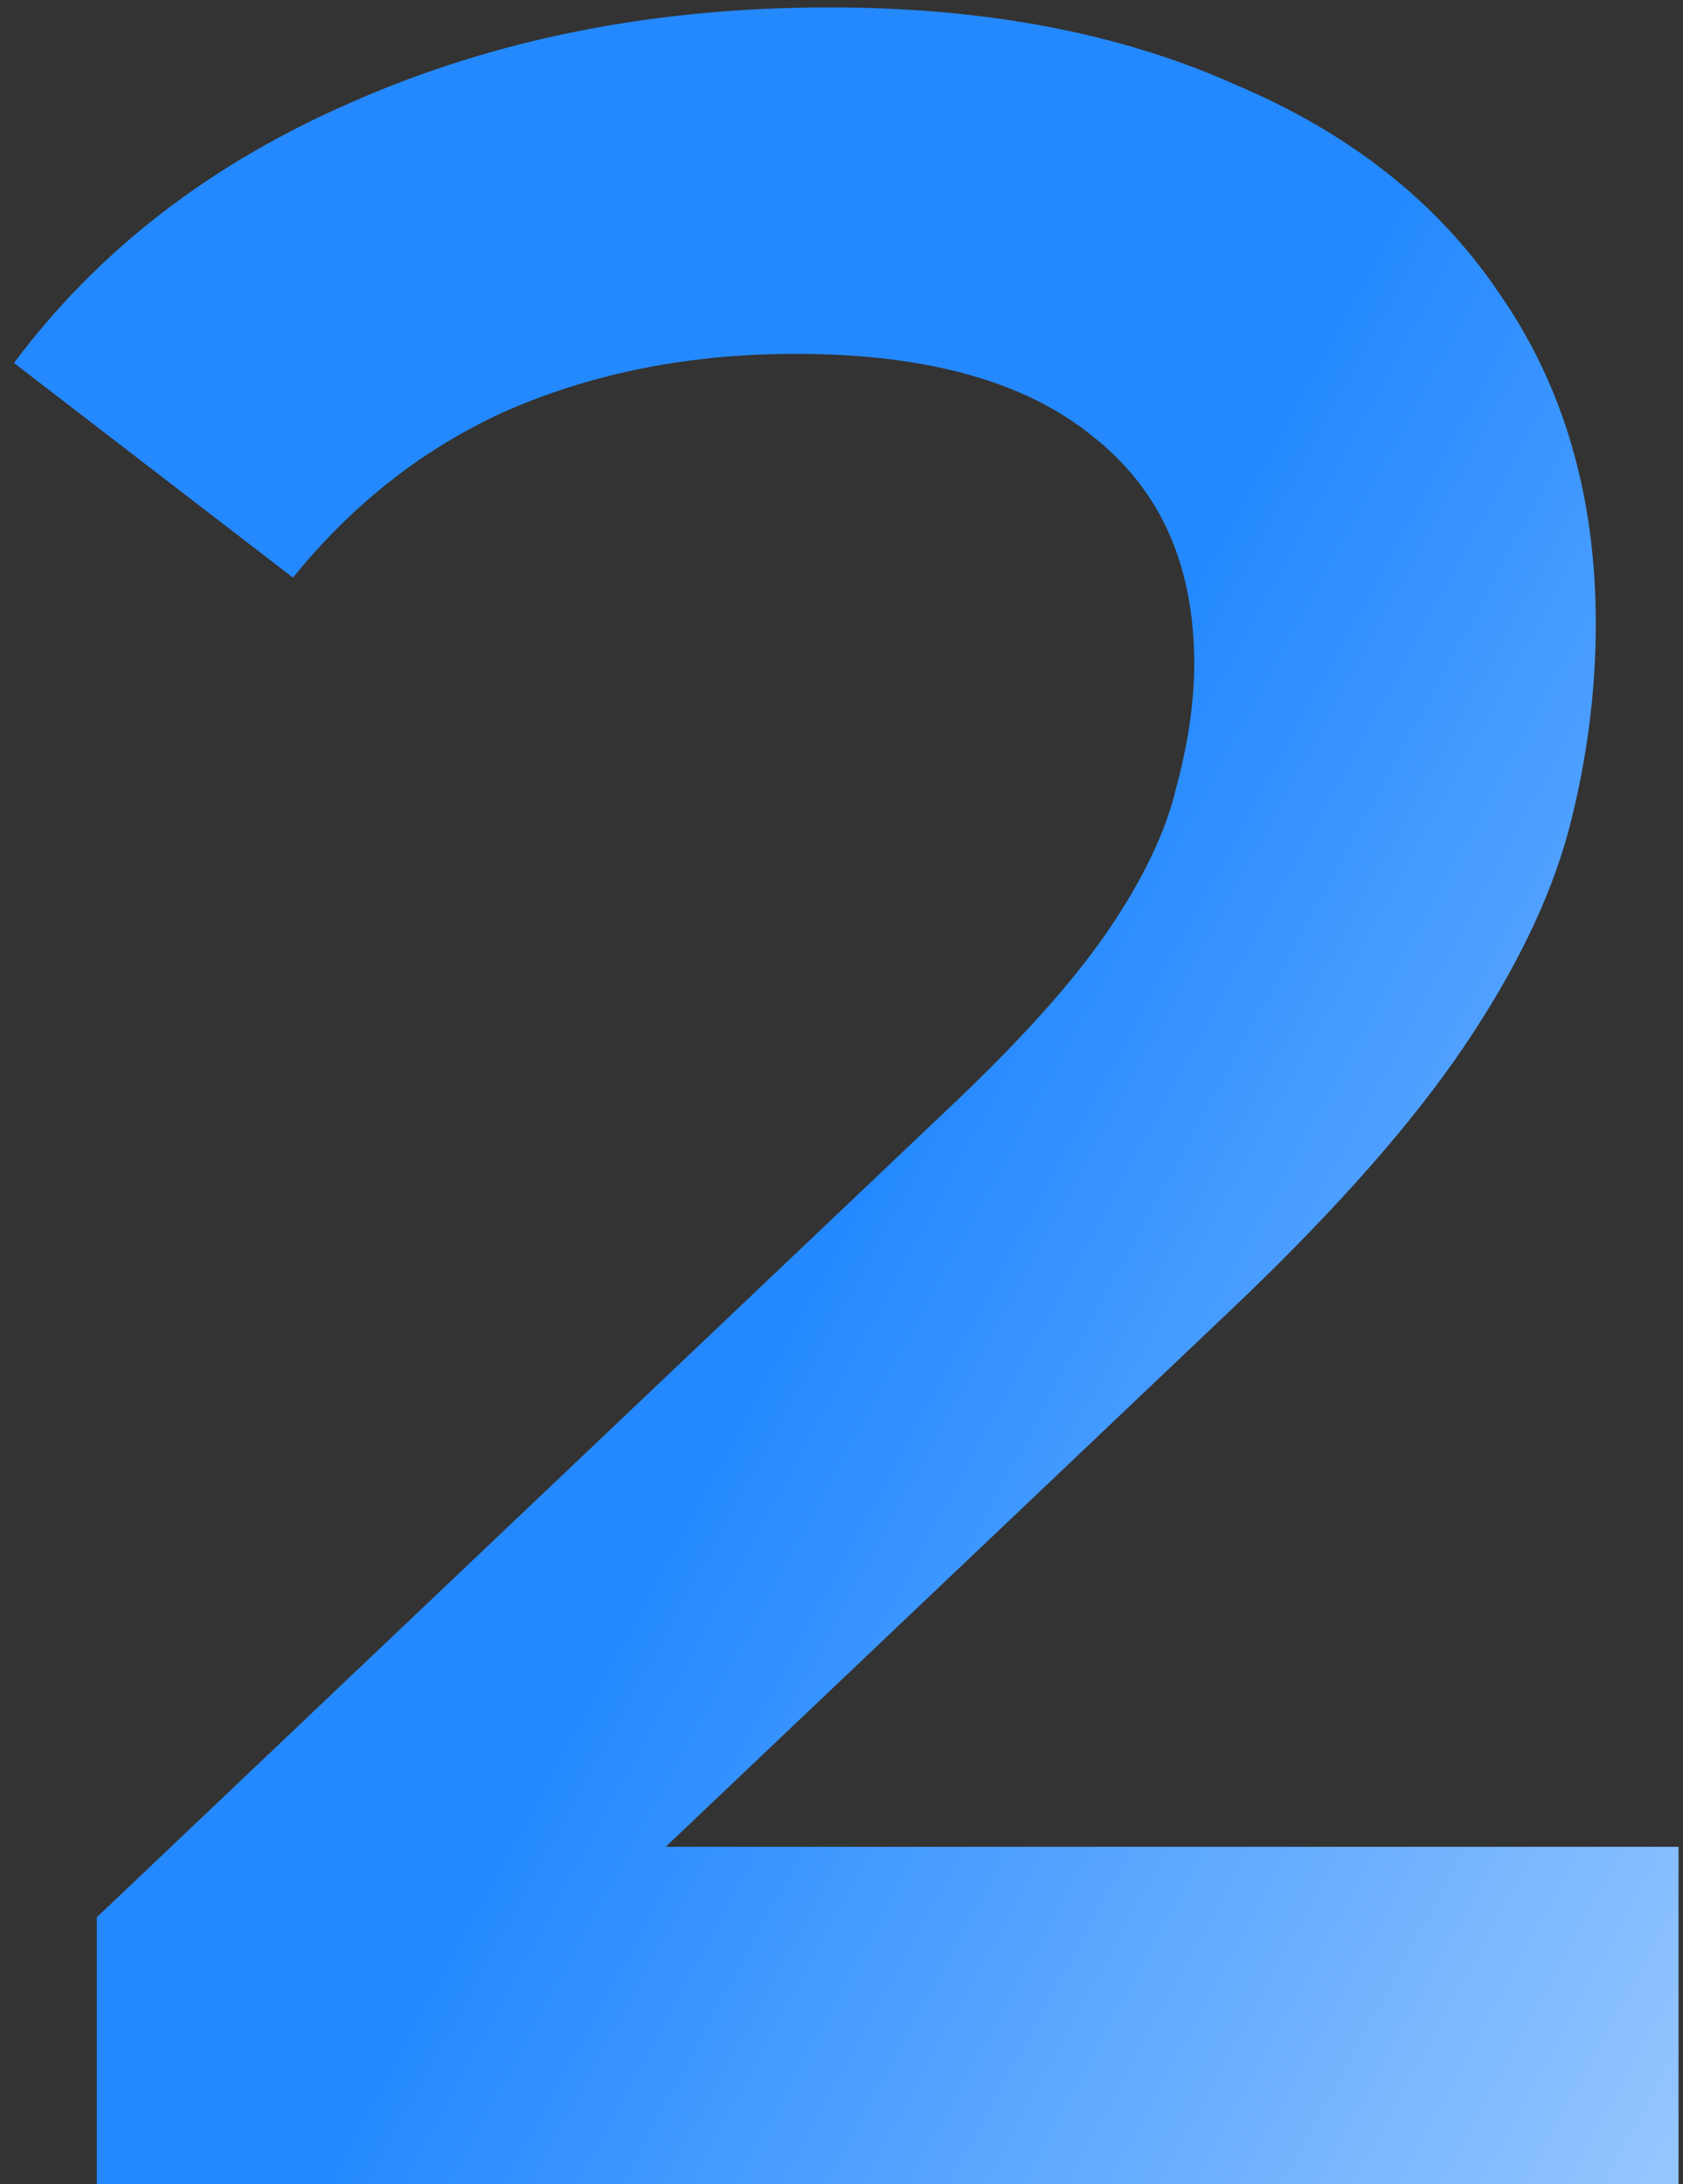
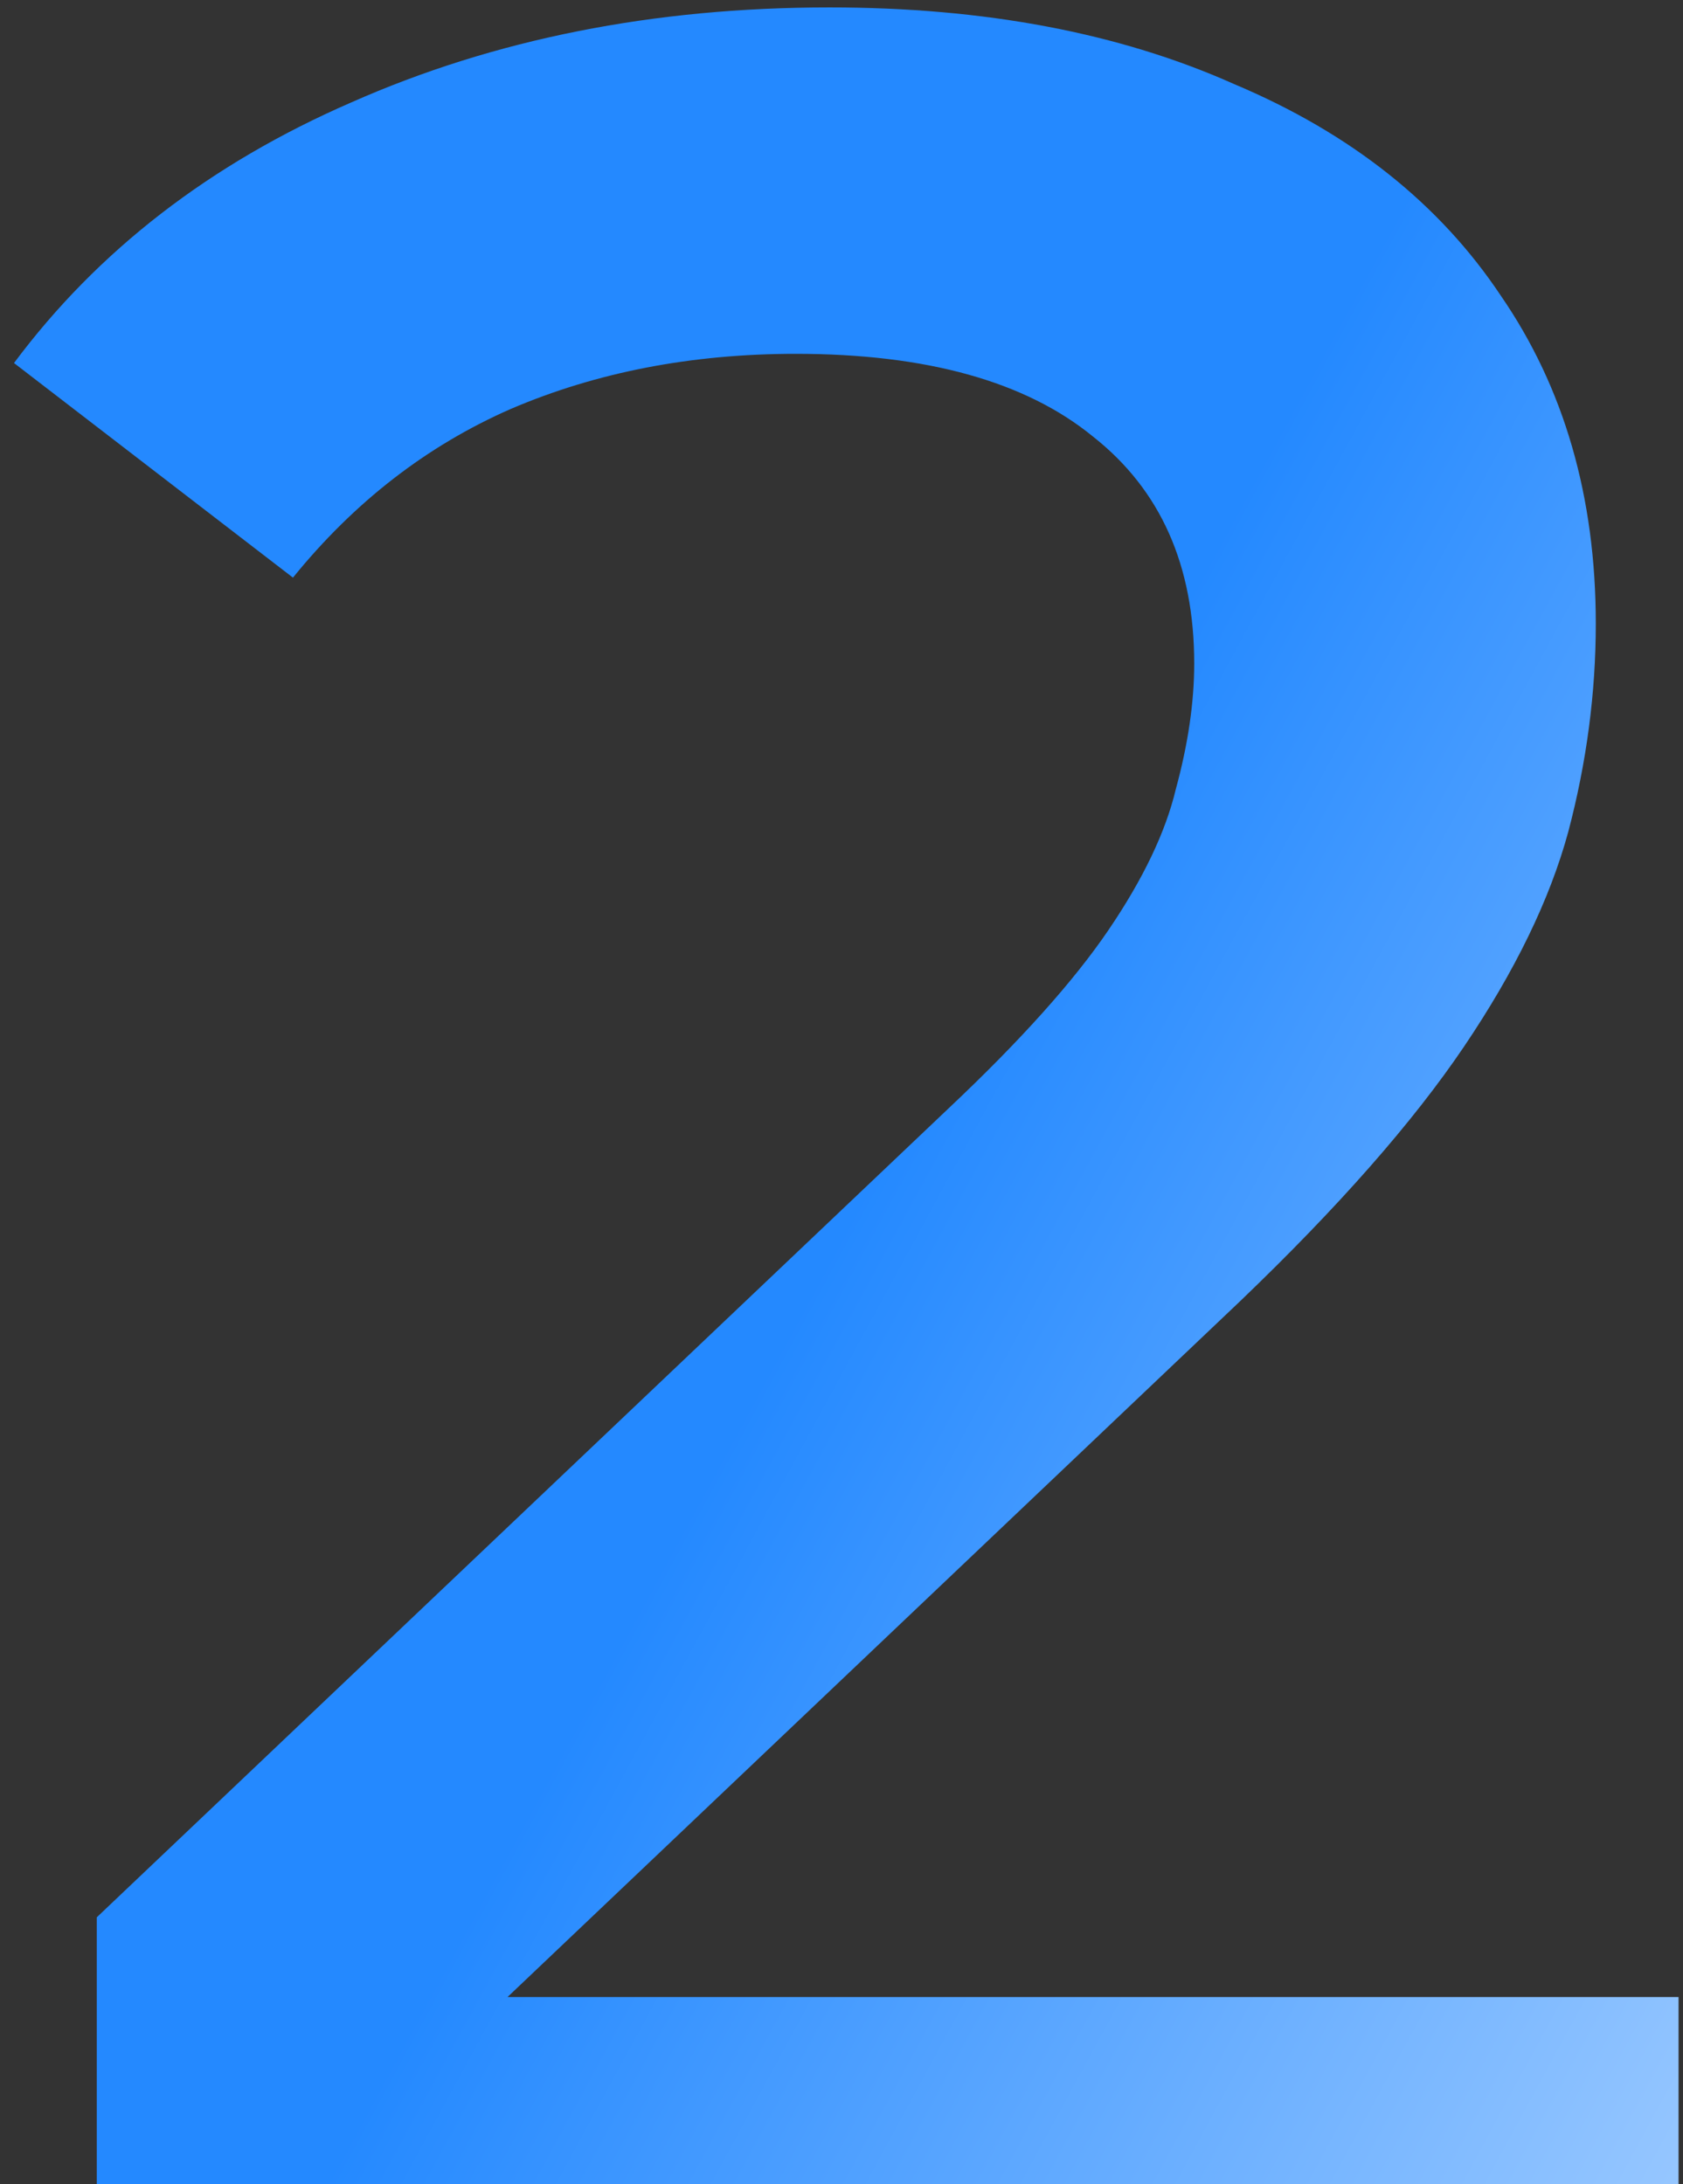
<svg xmlns="http://www.w3.org/2000/svg" width="84" height="109" viewBox="0 0 84 109" fill="none">
  <rect x="0" y="0" width="84" height="109" fill="#333333" stroke="none" />
-   <path d="M4.83 109V95.689L47.364 55.297C50.934 51.931 53.586 48.973 55.32 46.423C57.054 43.873 58.176 41.527 58.686 39.385C59.298 37.141 59.604 35.05 59.604 33.112C59.604 28.216 57.921 24.442 54.555 21.79C51.189 19.036 46.242 17.659 39.714 17.659C34.512 17.659 29.769 18.577 25.485 20.413C21.303 22.249 17.682 25.054 14.622 28.828L0.699 18.118C4.881 12.508 10.491 8.173 17.529 5.113C24.669 1.951 32.625 0.37 41.397 0.37C49.149 0.37 55.881 1.645 61.593 4.195C67.407 6.643 71.844 10.162 74.904 14.752C78.066 19.342 79.647 24.799 79.647 31.123C79.647 34.591 79.188 38.059 78.27 41.527C77.352 44.893 75.618 48.463 73.068 52.237C70.518 56.011 66.795 60.244 61.899 64.936L25.332 99.667L21.201 92.17H83.778V109H4.83Z" fill="url(#paint0_linear_39_2186)" />
+   <path d="M4.83 109V95.689L47.364 55.297C50.934 51.931 53.586 48.973 55.32 46.423C57.054 43.873 58.176 41.527 58.686 39.385C59.298 37.141 59.604 35.05 59.604 33.112C59.604 28.216 57.921 24.442 54.555 21.79C51.189 19.036 46.242 17.659 39.714 17.659C34.512 17.659 29.769 18.577 25.485 20.413C21.303 22.249 17.682 25.054 14.622 28.828L0.699 18.118C4.881 12.508 10.491 8.173 17.529 5.113C24.669 1.951 32.625 0.37 41.397 0.37C49.149 0.37 55.881 1.645 61.593 4.195C67.407 6.643 71.844 10.162 74.904 14.752C78.066 19.342 79.647 24.799 79.647 31.123C79.647 34.591 79.188 38.059 78.27 41.527C77.352 44.893 75.618 48.463 73.068 52.237C70.518 56.011 66.795 60.244 61.899 64.936L25.332 99.667H83.778V109H4.83Z" fill="url(#paint0_linear_39_2186)" />
  <defs>
    <linearGradient id="paint0_linear_39_2186" x1="56.969" y1="34" x2="157.418" y2="88.655" gradientUnits="userSpaceOnUse">
      <stop stop-color="#2489FF" />
      <stop offset="1" stop-color="white" />
    </linearGradient>
  </defs>
</svg>